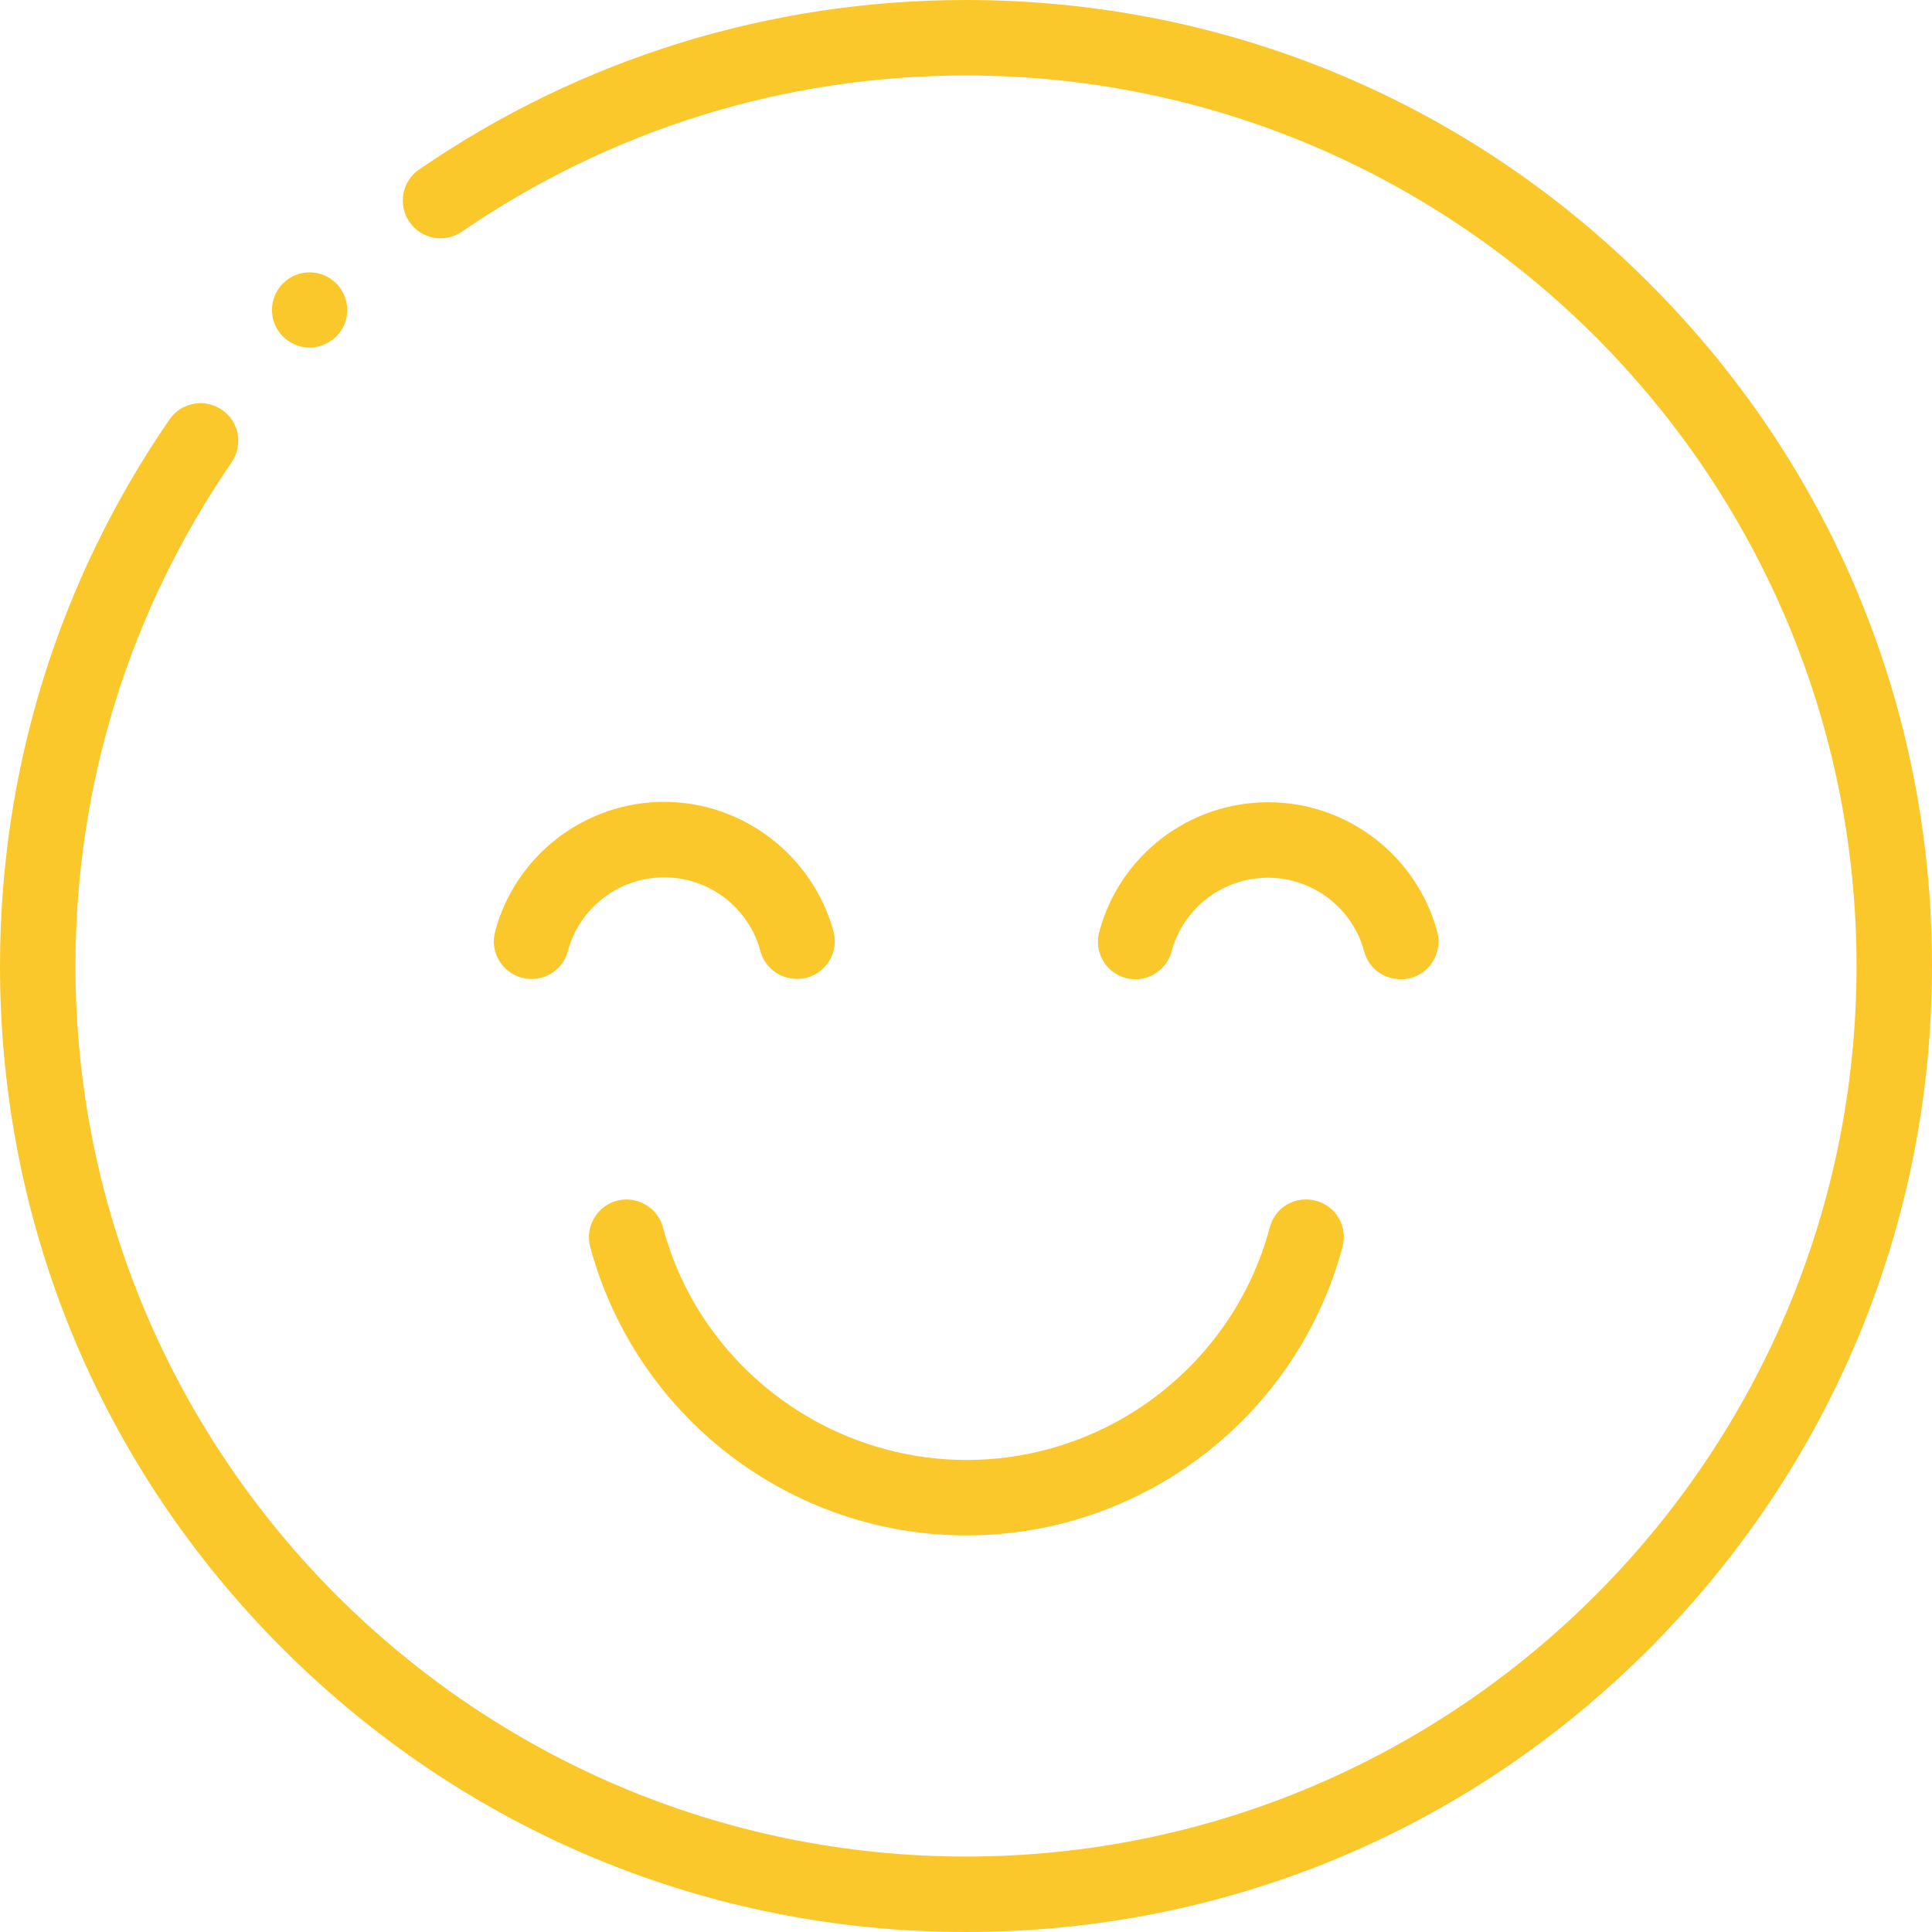
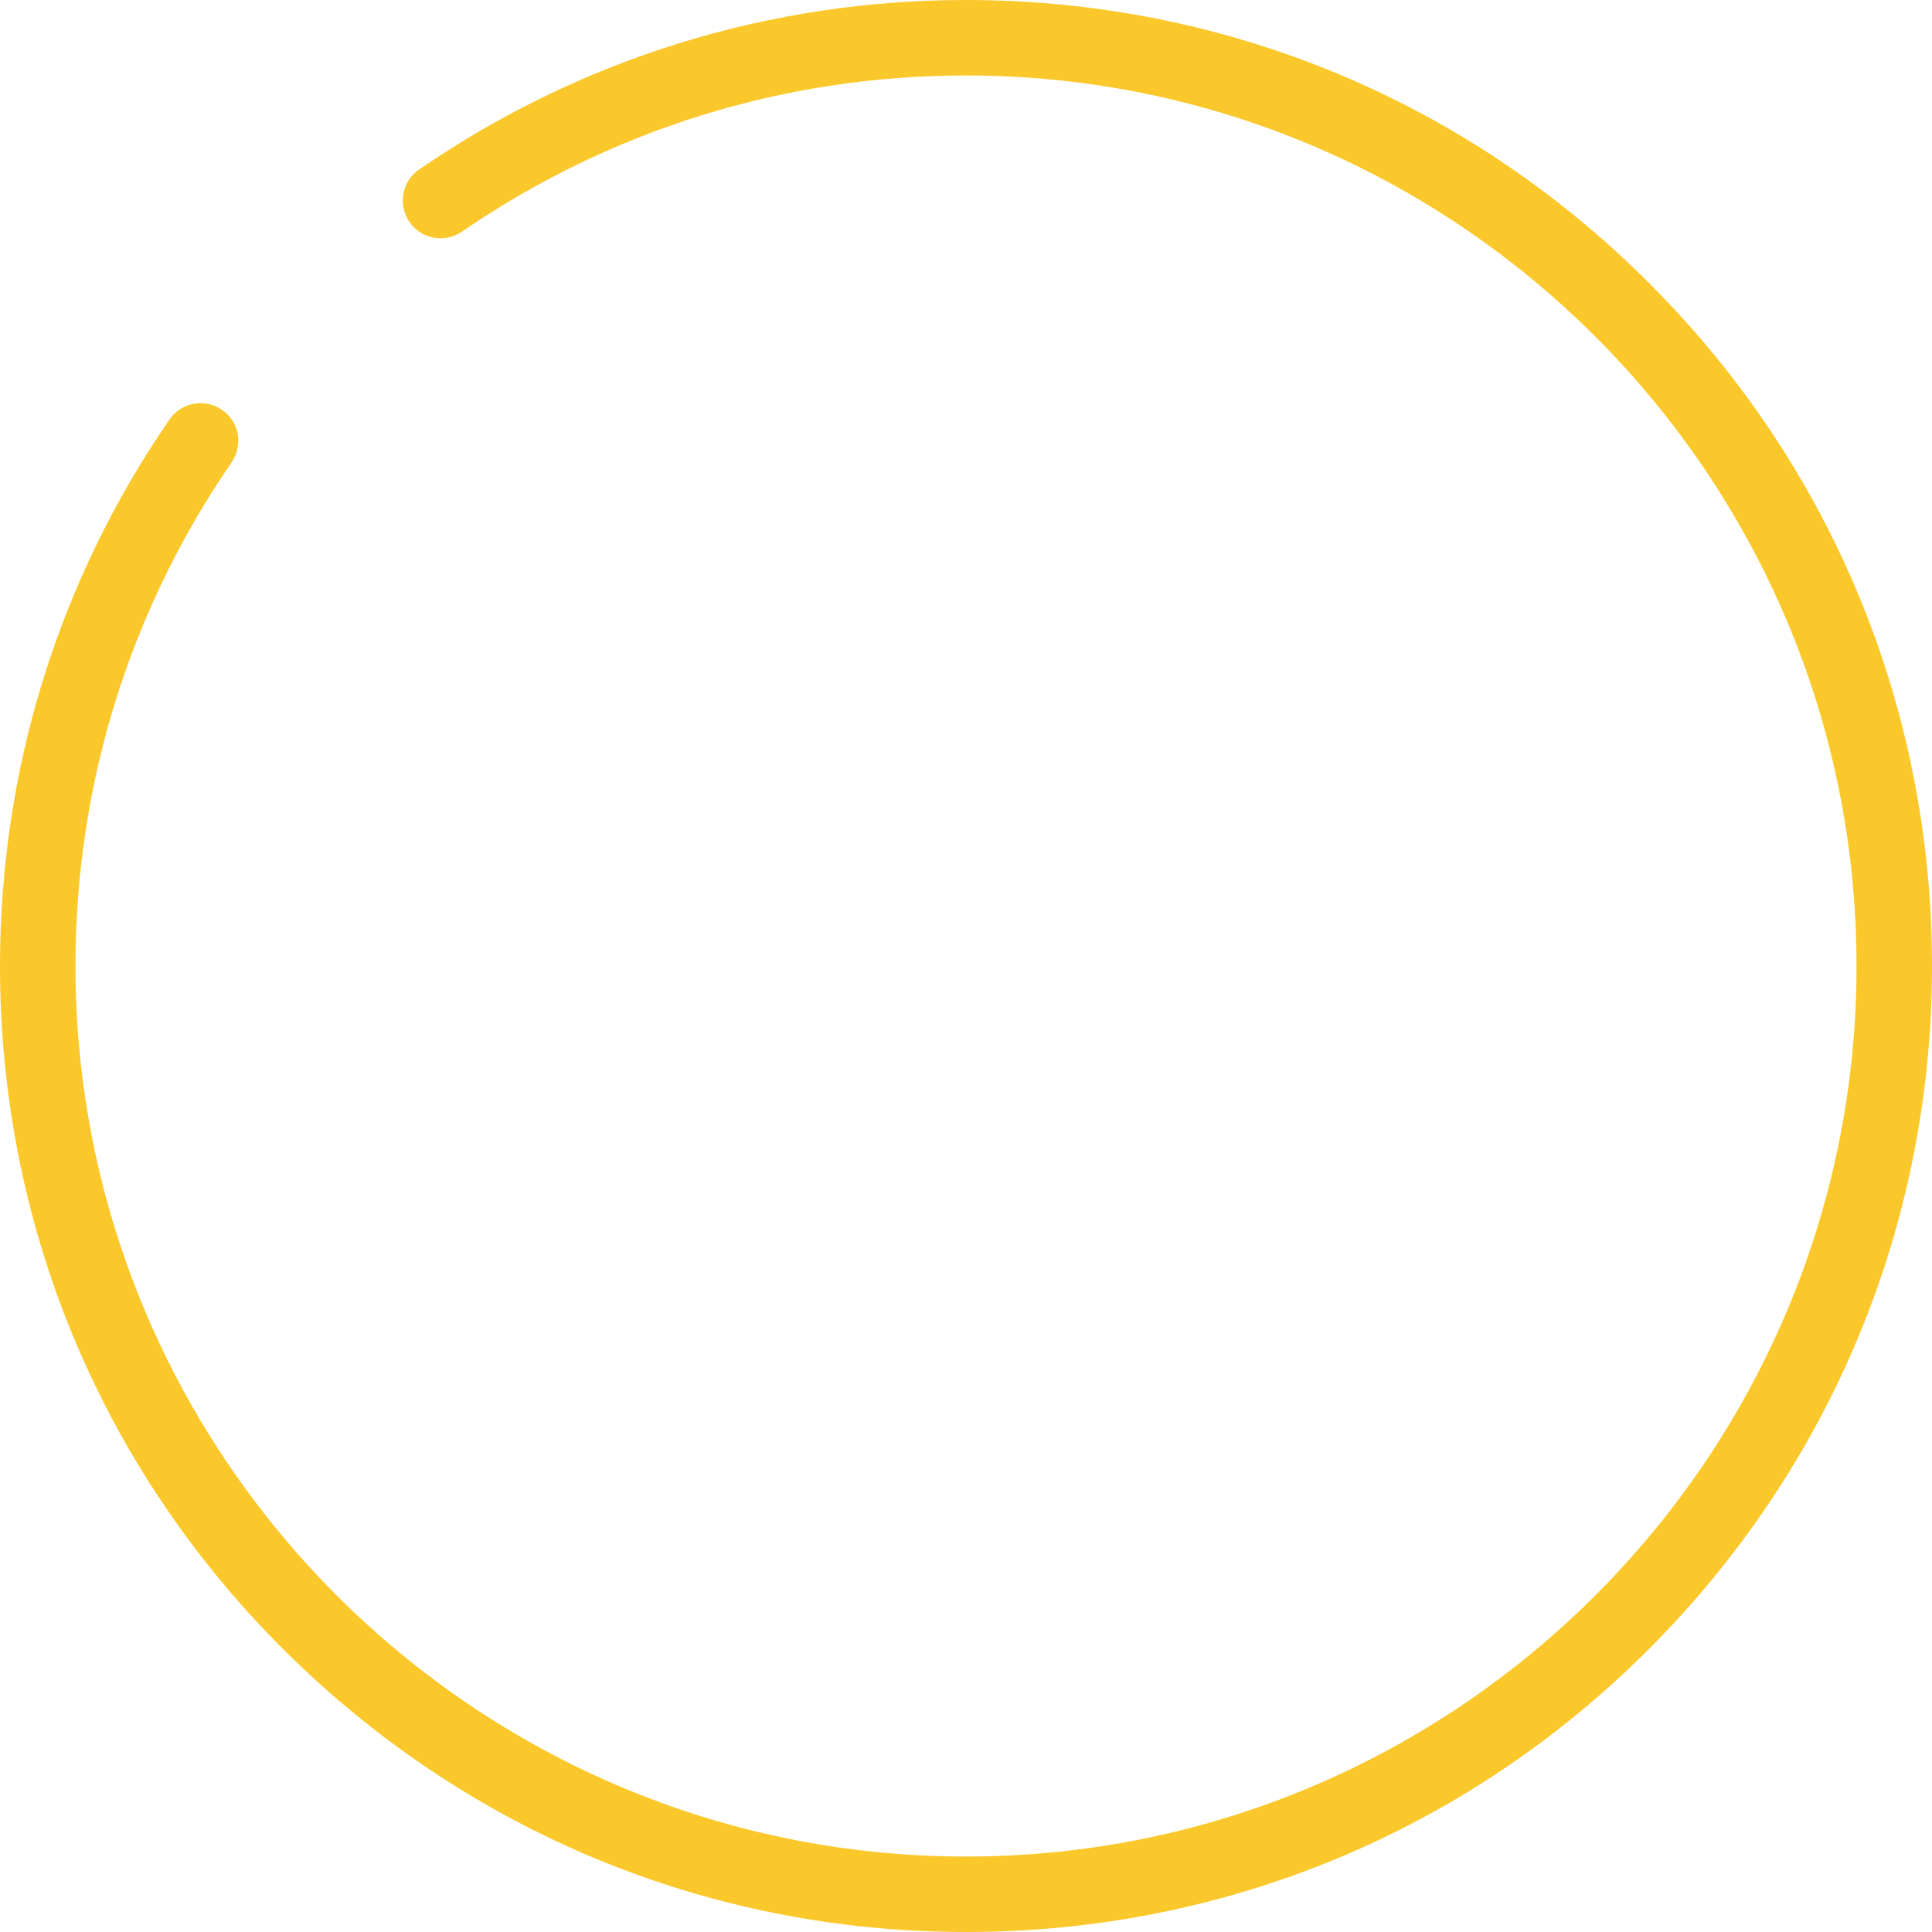
<svg xmlns="http://www.w3.org/2000/svg" version="1.1" id="Layer_1" x="0" y="0" viewBox="0 0 512 512" style="enable-background:new 0 0 512 512" xml:space="preserve">
  <style>.st0{fill:#FAC82B}</style>
  <path class="st0" d="M437 75C388.7 26.6 324.4 0 256 0c-52 0-102.1 15.5-144.9 44.9-4.6 3.1-5.7 9.4-2.6 13.9 3.1 4.6 9.4 5.7 13.9 2.6C161.9 34.3 208 20 256 20c130.1 0 236 105.9 236 236S386.1 492 256 492 20 386.1 20 256c0-48 14.3-94.1 41.4-133.5 3.1-4.6 2-10.8-2.6-13.9-4.5-3.1-10.8-2-13.9 2.6C15.5 153.9 0 204 0 256c0 68.4 26.6 132.7 75 181s112.6 75 181 75 132.7-26.6 181-75 75-112.6 75-181-26.6-132.7-75-181z" />
-   <path class="st0" d="M82 92.1c2.6 0 5.1-1 7.1-2.9 3.9-3.9 3.9-10.2 0-14.1-3.9-3.9-10.2-3.9-14.1 0-3.9 3.9-3.9 10.2 0 14.1 1.9 1.9 4.5 2.9 7 2.9zM175.7 325.3c-1.4-5.3-6.9-8.5-12.2-7.1-5.3 1.4-8.5 6.9-7.1 12.2 12.1 45 53 76.5 99.7 76.5s87.6-31.4 99.7-76.5c1.4-5.3-1.7-10.8-7.1-12.2s-10.8 1.7-12.2 7.1c-9.7 36.3-42.8 61.6-80.3 61.6s-70.8-25.3-80.5-61.6zM310.5 252.1c3.1-11.5 13.6-19.5 25.5-19.5s22.4 8 25.5 19.5c1.2 4.5 5.2 7.4 9.7 7.4.9 0 1.7-.1 2.6-.3 5.3-1.4 8.5-6.9 7.1-12.2-5.4-20.2-23.8-34.4-44.8-34.4s-39.4 14.1-44.8 34.4c-1.4 5.3 1.7 10.8 7.1 12.2 5.2 1.4 10.7-1.8 12.1-7.1zM176 212.5c-20.9 0-39.4 14.1-44.8 34.4-1.4 5.3 1.7 10.8 7.1 12.2 5.3 1.4 10.8-1.7 12.2-7.1 3.1-11.5 13.6-19.5 25.5-19.5s22.4 8 25.5 19.5c1.2 4.5 5.2 7.4 9.7 7.4.9 0 1.7-.1 2.6-.3 5.3-1.4 8.5-6.9 7.1-12.2-5.5-20.2-24-34.4-44.9-34.4z" />
</svg>